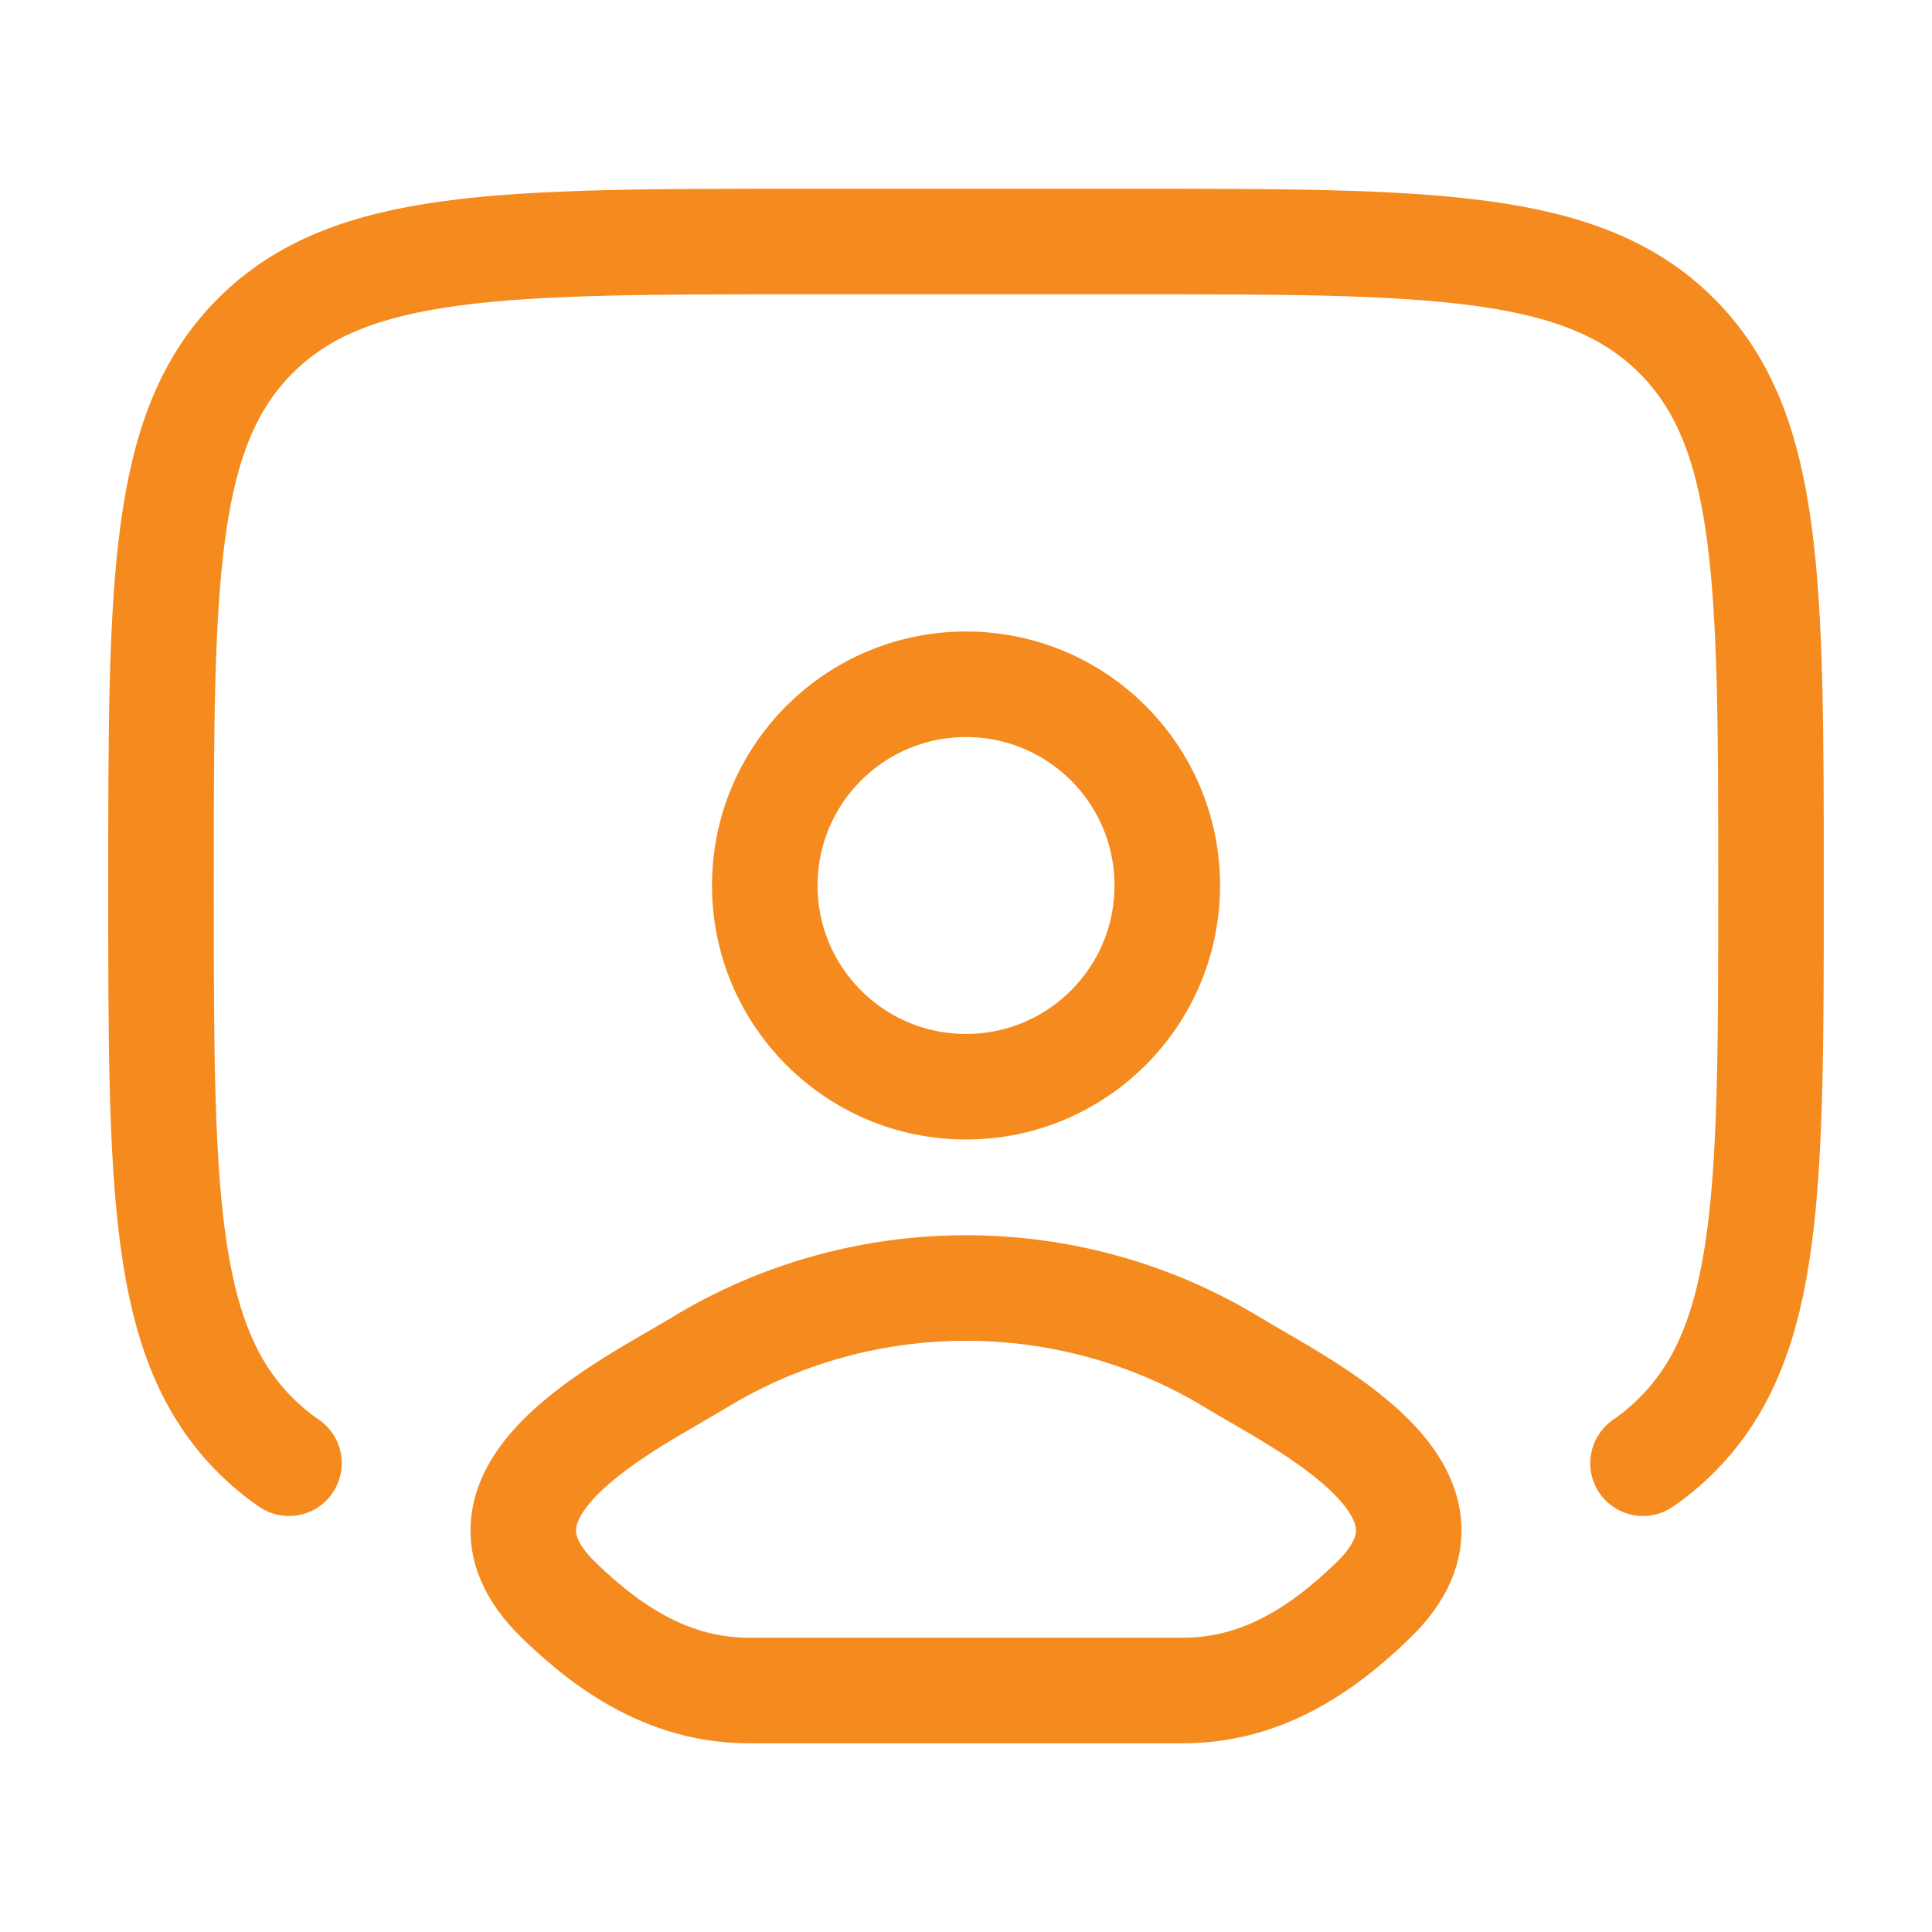
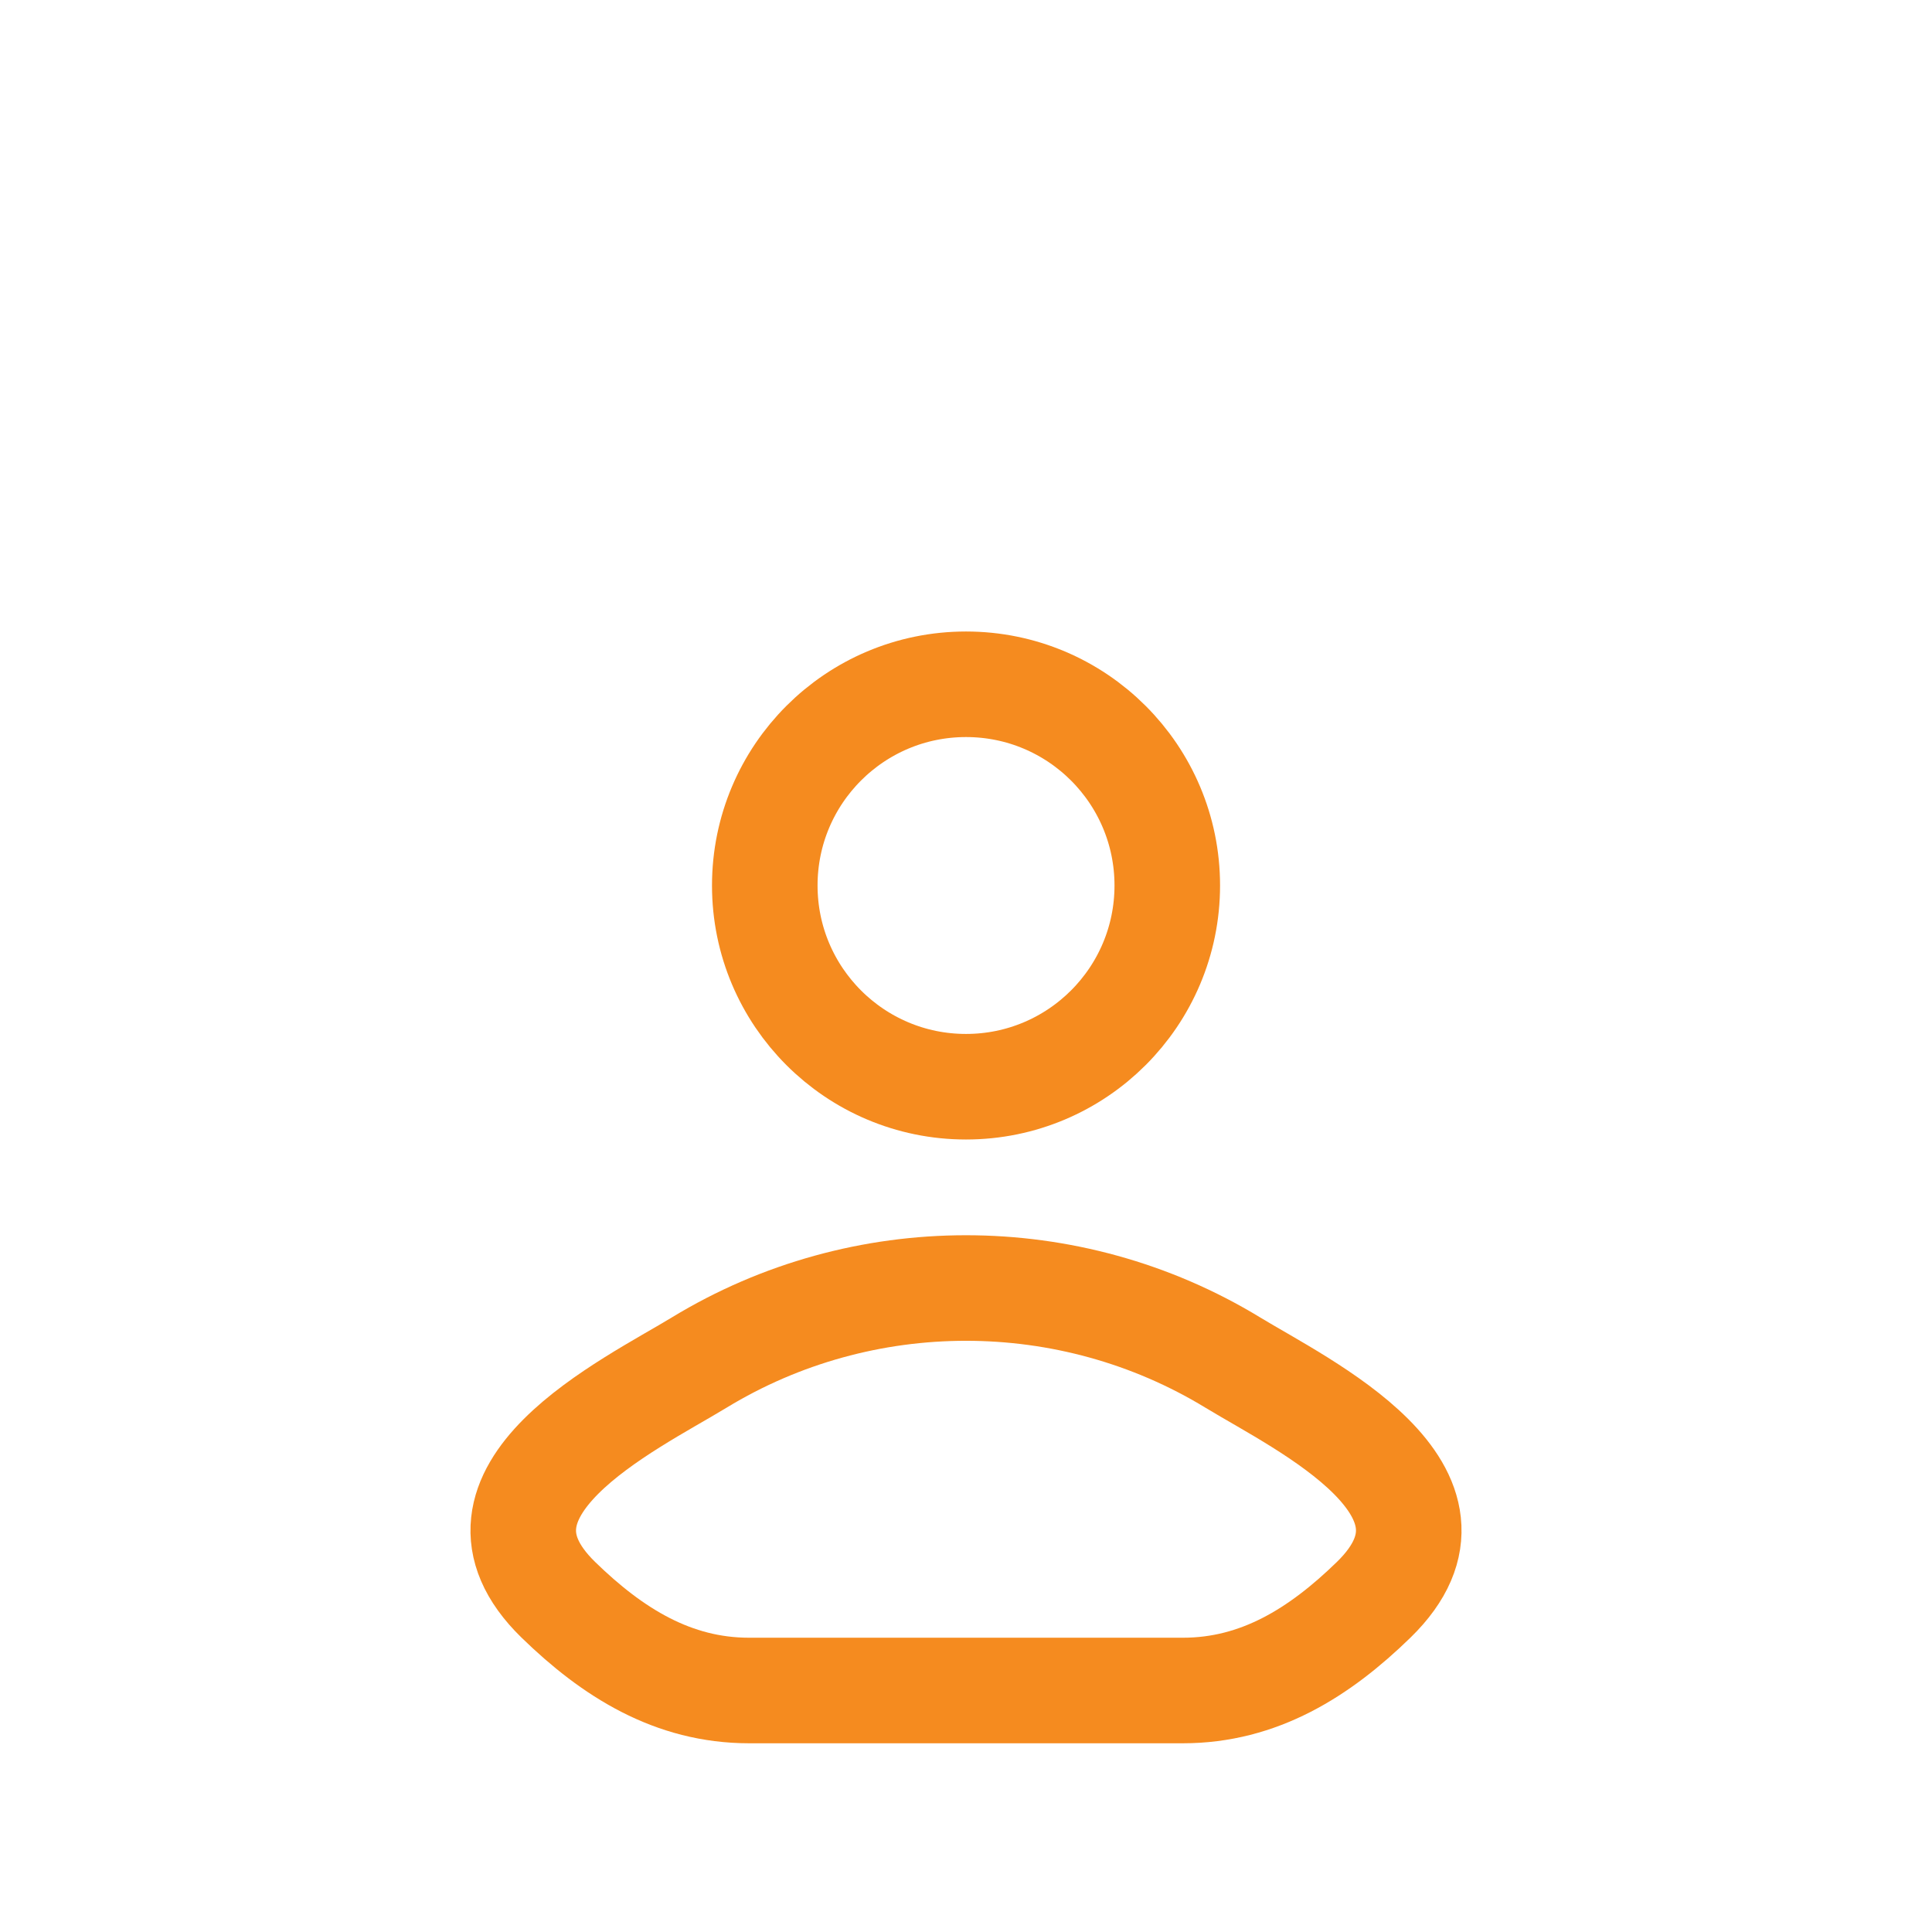
<svg xmlns="http://www.w3.org/2000/svg" width="33" height="33" viewBox="0 0 33 33" fill="none">
-   <path d="M4.936 24.993C4.731 24.852 4.54 24.693 4.361 24.514C2.75 22.903 2.75 20.311 2.75 15.125C2.75 9.94 2.75 7.347 4.361 5.736C5.972 4.125 8.565 4.125 13.75 4.125H19.25C24.436 4.125 27.028 4.125 28.639 5.736C30.25 7.347 30.25 9.94 30.25 15.125C30.25 20.311 30.25 22.903 28.639 24.514C28.46 24.693 28.269 24.852 28.064 24.993" stroke="#F58B1F" stroke-width="1.803" stroke-linecap="round" />
  <path d="M11.944 23.273C10.755 23.997 7.638 25.475 9.536 27.325C10.464 28.229 11.497 28.875 12.795 28.875H20.205C21.503 28.875 22.536 28.229 23.464 27.325C25.362 25.475 22.245 23.997 21.056 23.273C18.269 21.576 14.731 21.576 11.944 23.273Z" stroke="#F58B1F" stroke-width="1.803" stroke-linecap="round" stroke-linejoin="round" />
  <path d="M19.938 15.125C19.938 17.023 18.399 18.562 16.5 18.562C14.602 18.562 13.063 17.023 13.063 15.125C13.063 13.226 14.602 11.688 16.5 11.688C18.399 11.688 19.938 13.226 19.938 15.125Z" stroke="#F58B1F" stroke-width="1.803" />
</svg>